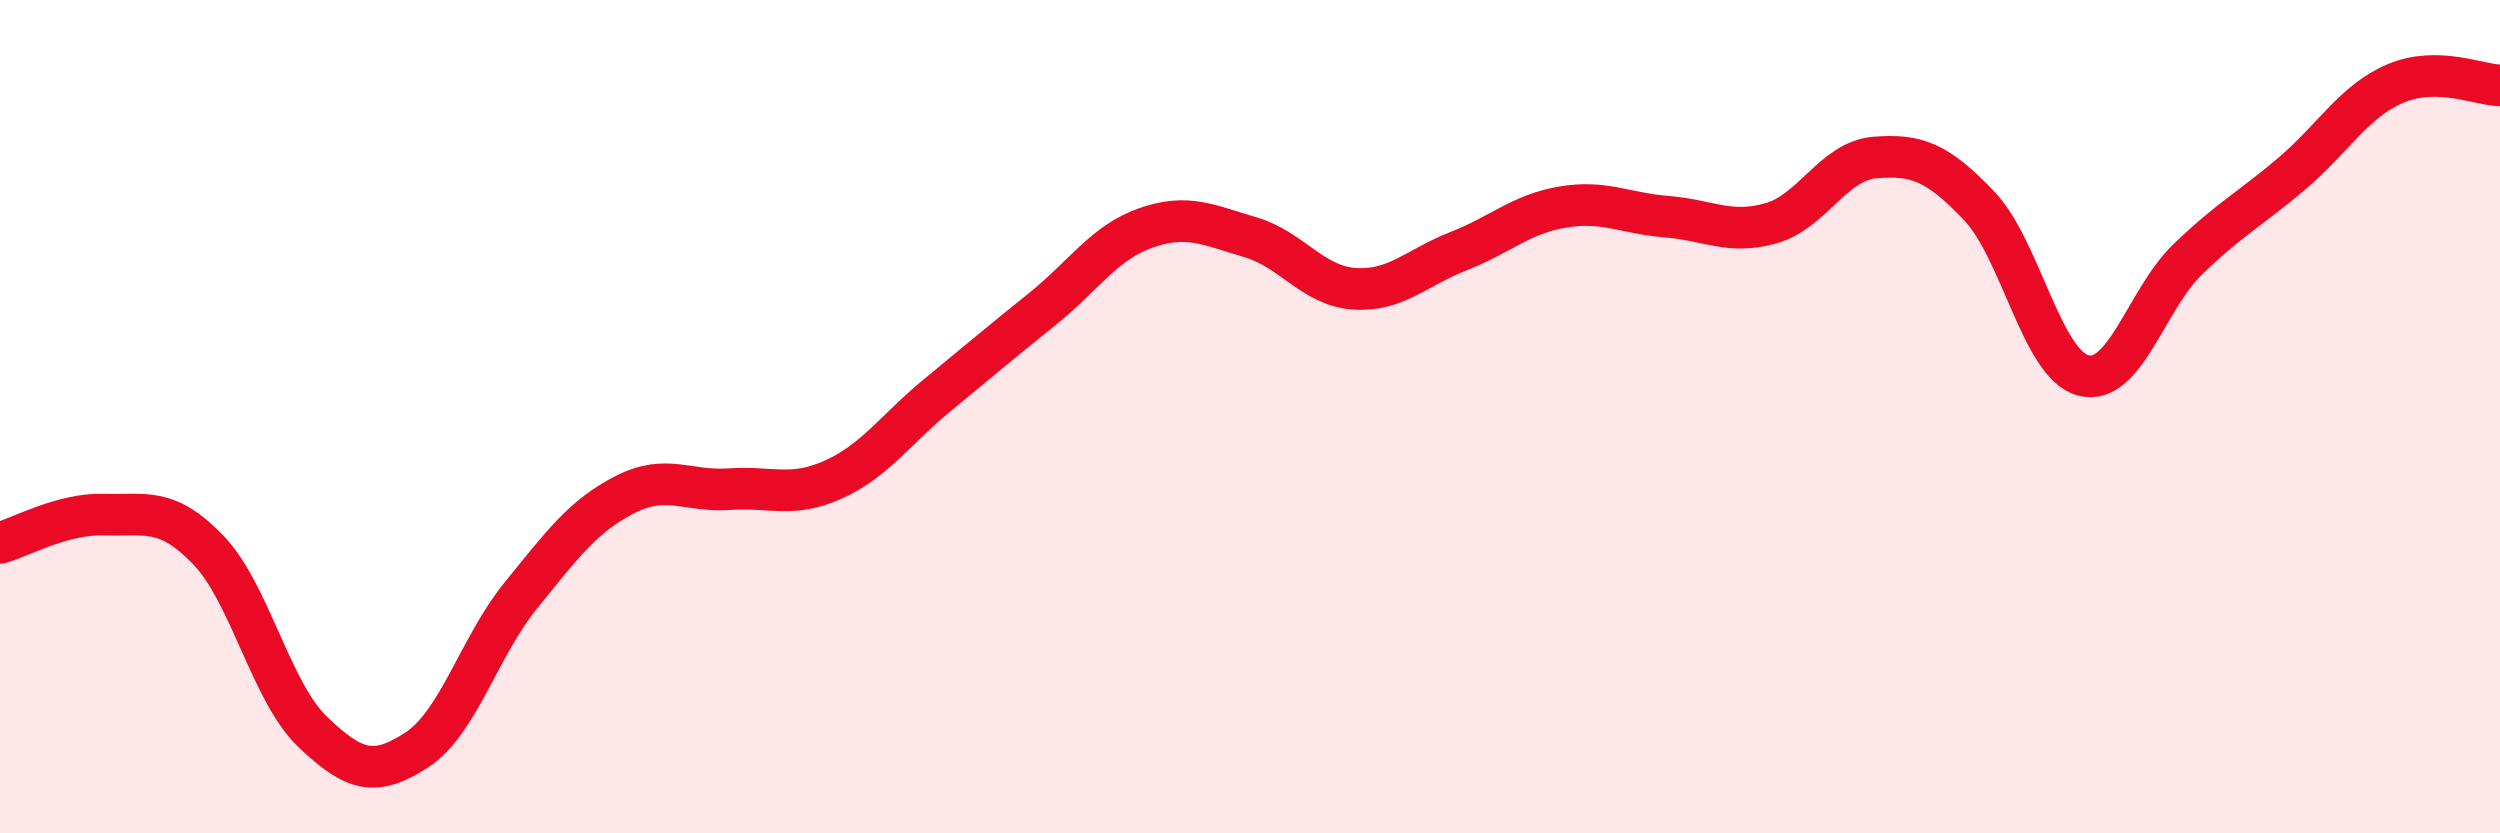
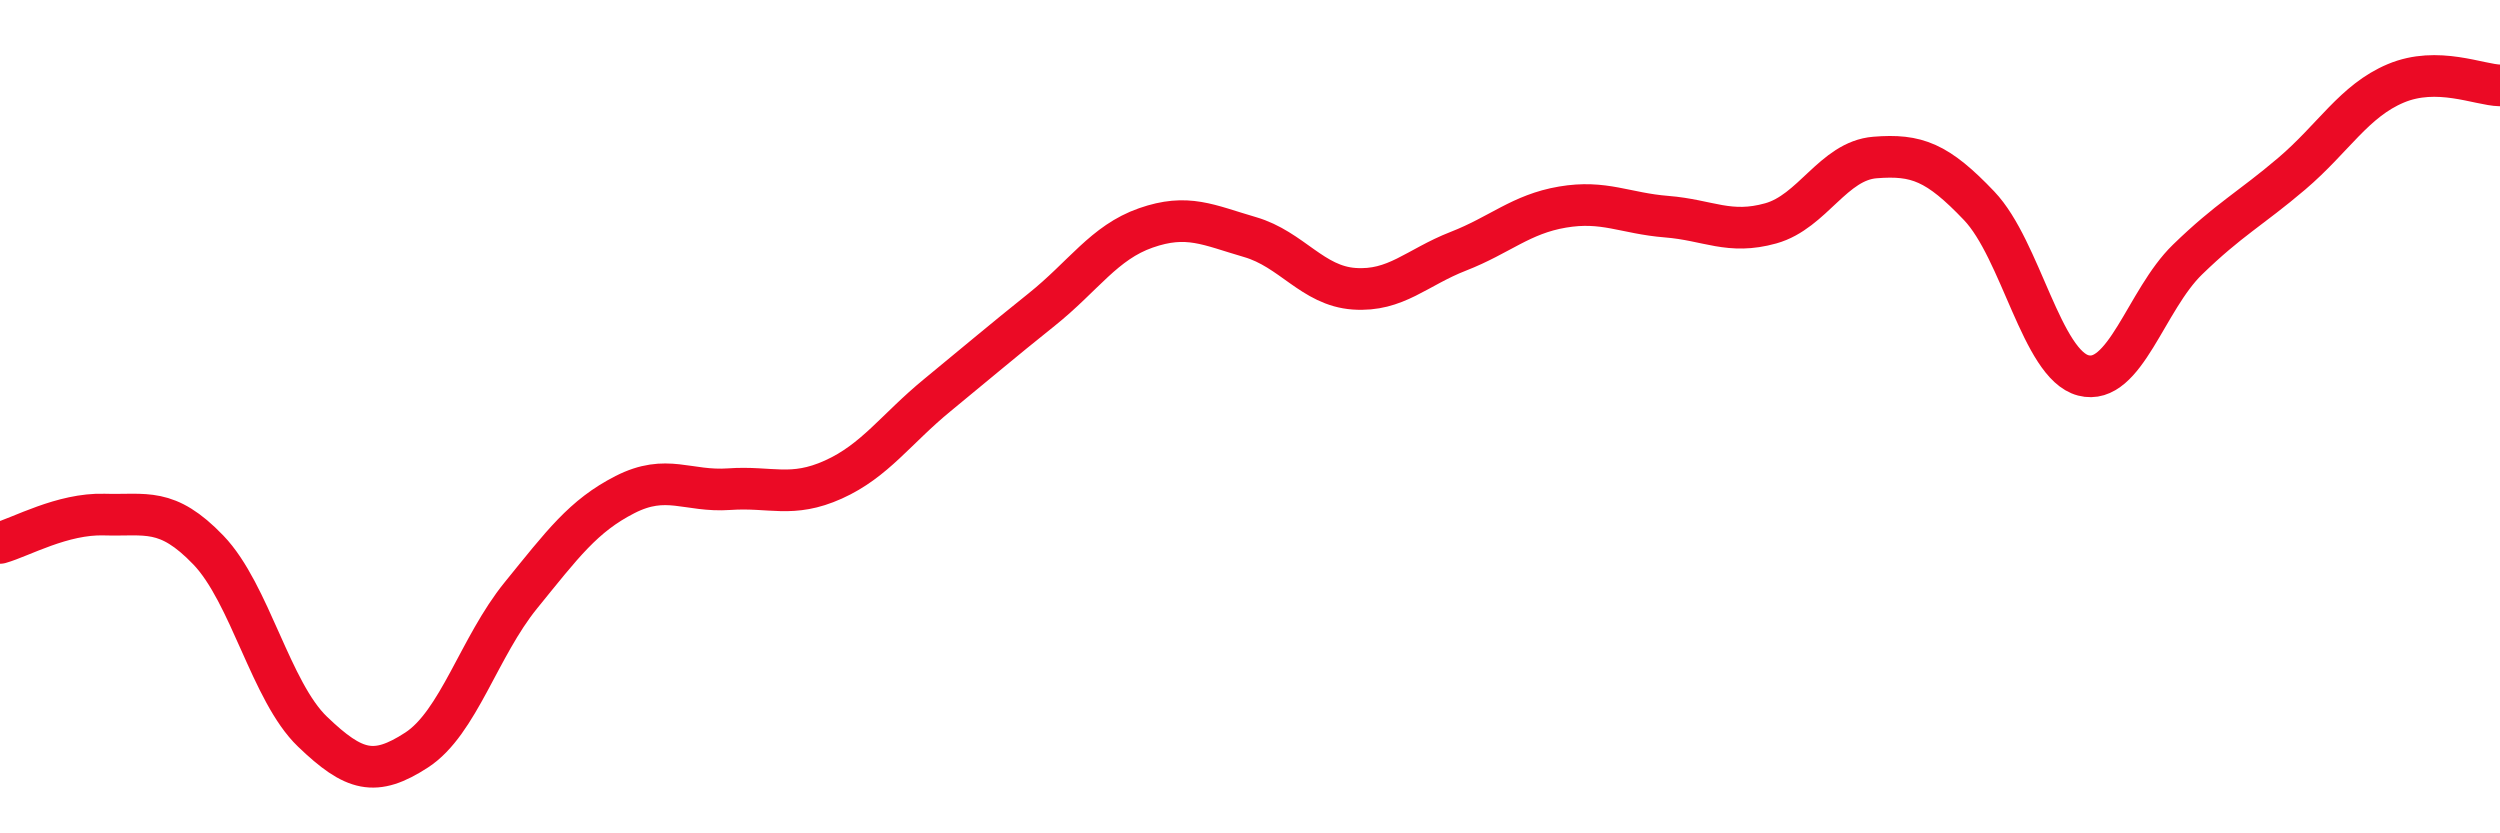
<svg xmlns="http://www.w3.org/2000/svg" width="60" height="20" viewBox="0 0 60 20">
-   <path d="M 0,13.03 C 0.5,12.89 1.5,12.32 2.5,12.35 C 3.5,12.38 4,12.16 5,13.2 C 6,14.24 6.5,16.6 7.5,17.56 C 8.5,18.52 9,18.65 10,18 C 11,17.35 11.5,15.52 12.5,14.29 C 13.5,13.06 14,12.38 15,11.87 C 16,11.36 16.5,11.81 17.5,11.74 C 18.5,11.67 19,11.96 20,11.51 C 21,11.06 21.5,10.3 22.5,9.48 C 23.5,8.66 24,8.23 25,7.43 C 26,6.63 26.5,5.82 27.5,5.47 C 28.5,5.12 29,5.4 30,5.69 C 31,5.98 31.5,6.86 32.5,6.93 C 33.5,7 34,6.42 35,6.03 C 36,5.64 36.5,5.14 37.5,4.97 C 38.5,4.8 39,5.12 40,5.2 C 41,5.28 41.5,5.64 42.5,5.36 C 43.5,5.08 44,3.86 45,3.78 C 46,3.7 46.5,3.89 47.5,4.94 C 48.5,5.99 49,8.75 50,9.01 C 51,9.27 51.5,7.2 52.5,6.23 C 53.5,5.26 54,5.02 55,4.17 C 56,3.32 56.5,2.42 57.5,2 C 58.5,1.58 59.5,2.04 60,2.05L60 20L0 20Z" fill="#EB0A25" opacity="0.1" stroke-linecap="round" stroke-linejoin="round" />
  <path d="M 0,13.03 C 0.5,12.89 1.5,12.32 2.5,12.35 C 3.5,12.38 4,12.16 5,13.2 C 6,14.24 6.5,16.6 7.5,17.56 C 8.5,18.52 9,18.65 10,18 C 11,17.35 11.5,15.52 12.5,14.29 C 13.5,13.06 14,12.38 15,11.87 C 16,11.36 16.5,11.81 17.5,11.74 C 18.5,11.67 19,11.96 20,11.51 C 21,11.06 21.5,10.3 22.5,9.48 C 23.5,8.66 24,8.23 25,7.43 C 26,6.63 26.5,5.82 27.5,5.47 C 28.5,5.12 29,5.4 30,5.69 C 31,5.98 31.5,6.86 32.5,6.93 C 33.5,7 34,6.42 35,6.03 C 36,5.64 36.5,5.14 37.5,4.97 C 38.5,4.8 39,5.12 40,5.2 C 41,5.28 41.5,5.64 42.5,5.36 C 43.5,5.08 44,3.86 45,3.78 C 46,3.7 46.5,3.89 47.5,4.94 C 48.5,5.99 49,8.75 50,9.01 C 51,9.27 51.5,7.2 52.5,6.23 C 53.5,5.26 54,5.02 55,4.17 C 56,3.32 56.5,2.42 57.5,2 C 58.5,1.58 59.5,2.04 60,2.05" stroke="#EB0A25" stroke-width="1" fill="none" stroke-linecap="round" stroke-linejoin="round" />
</svg>